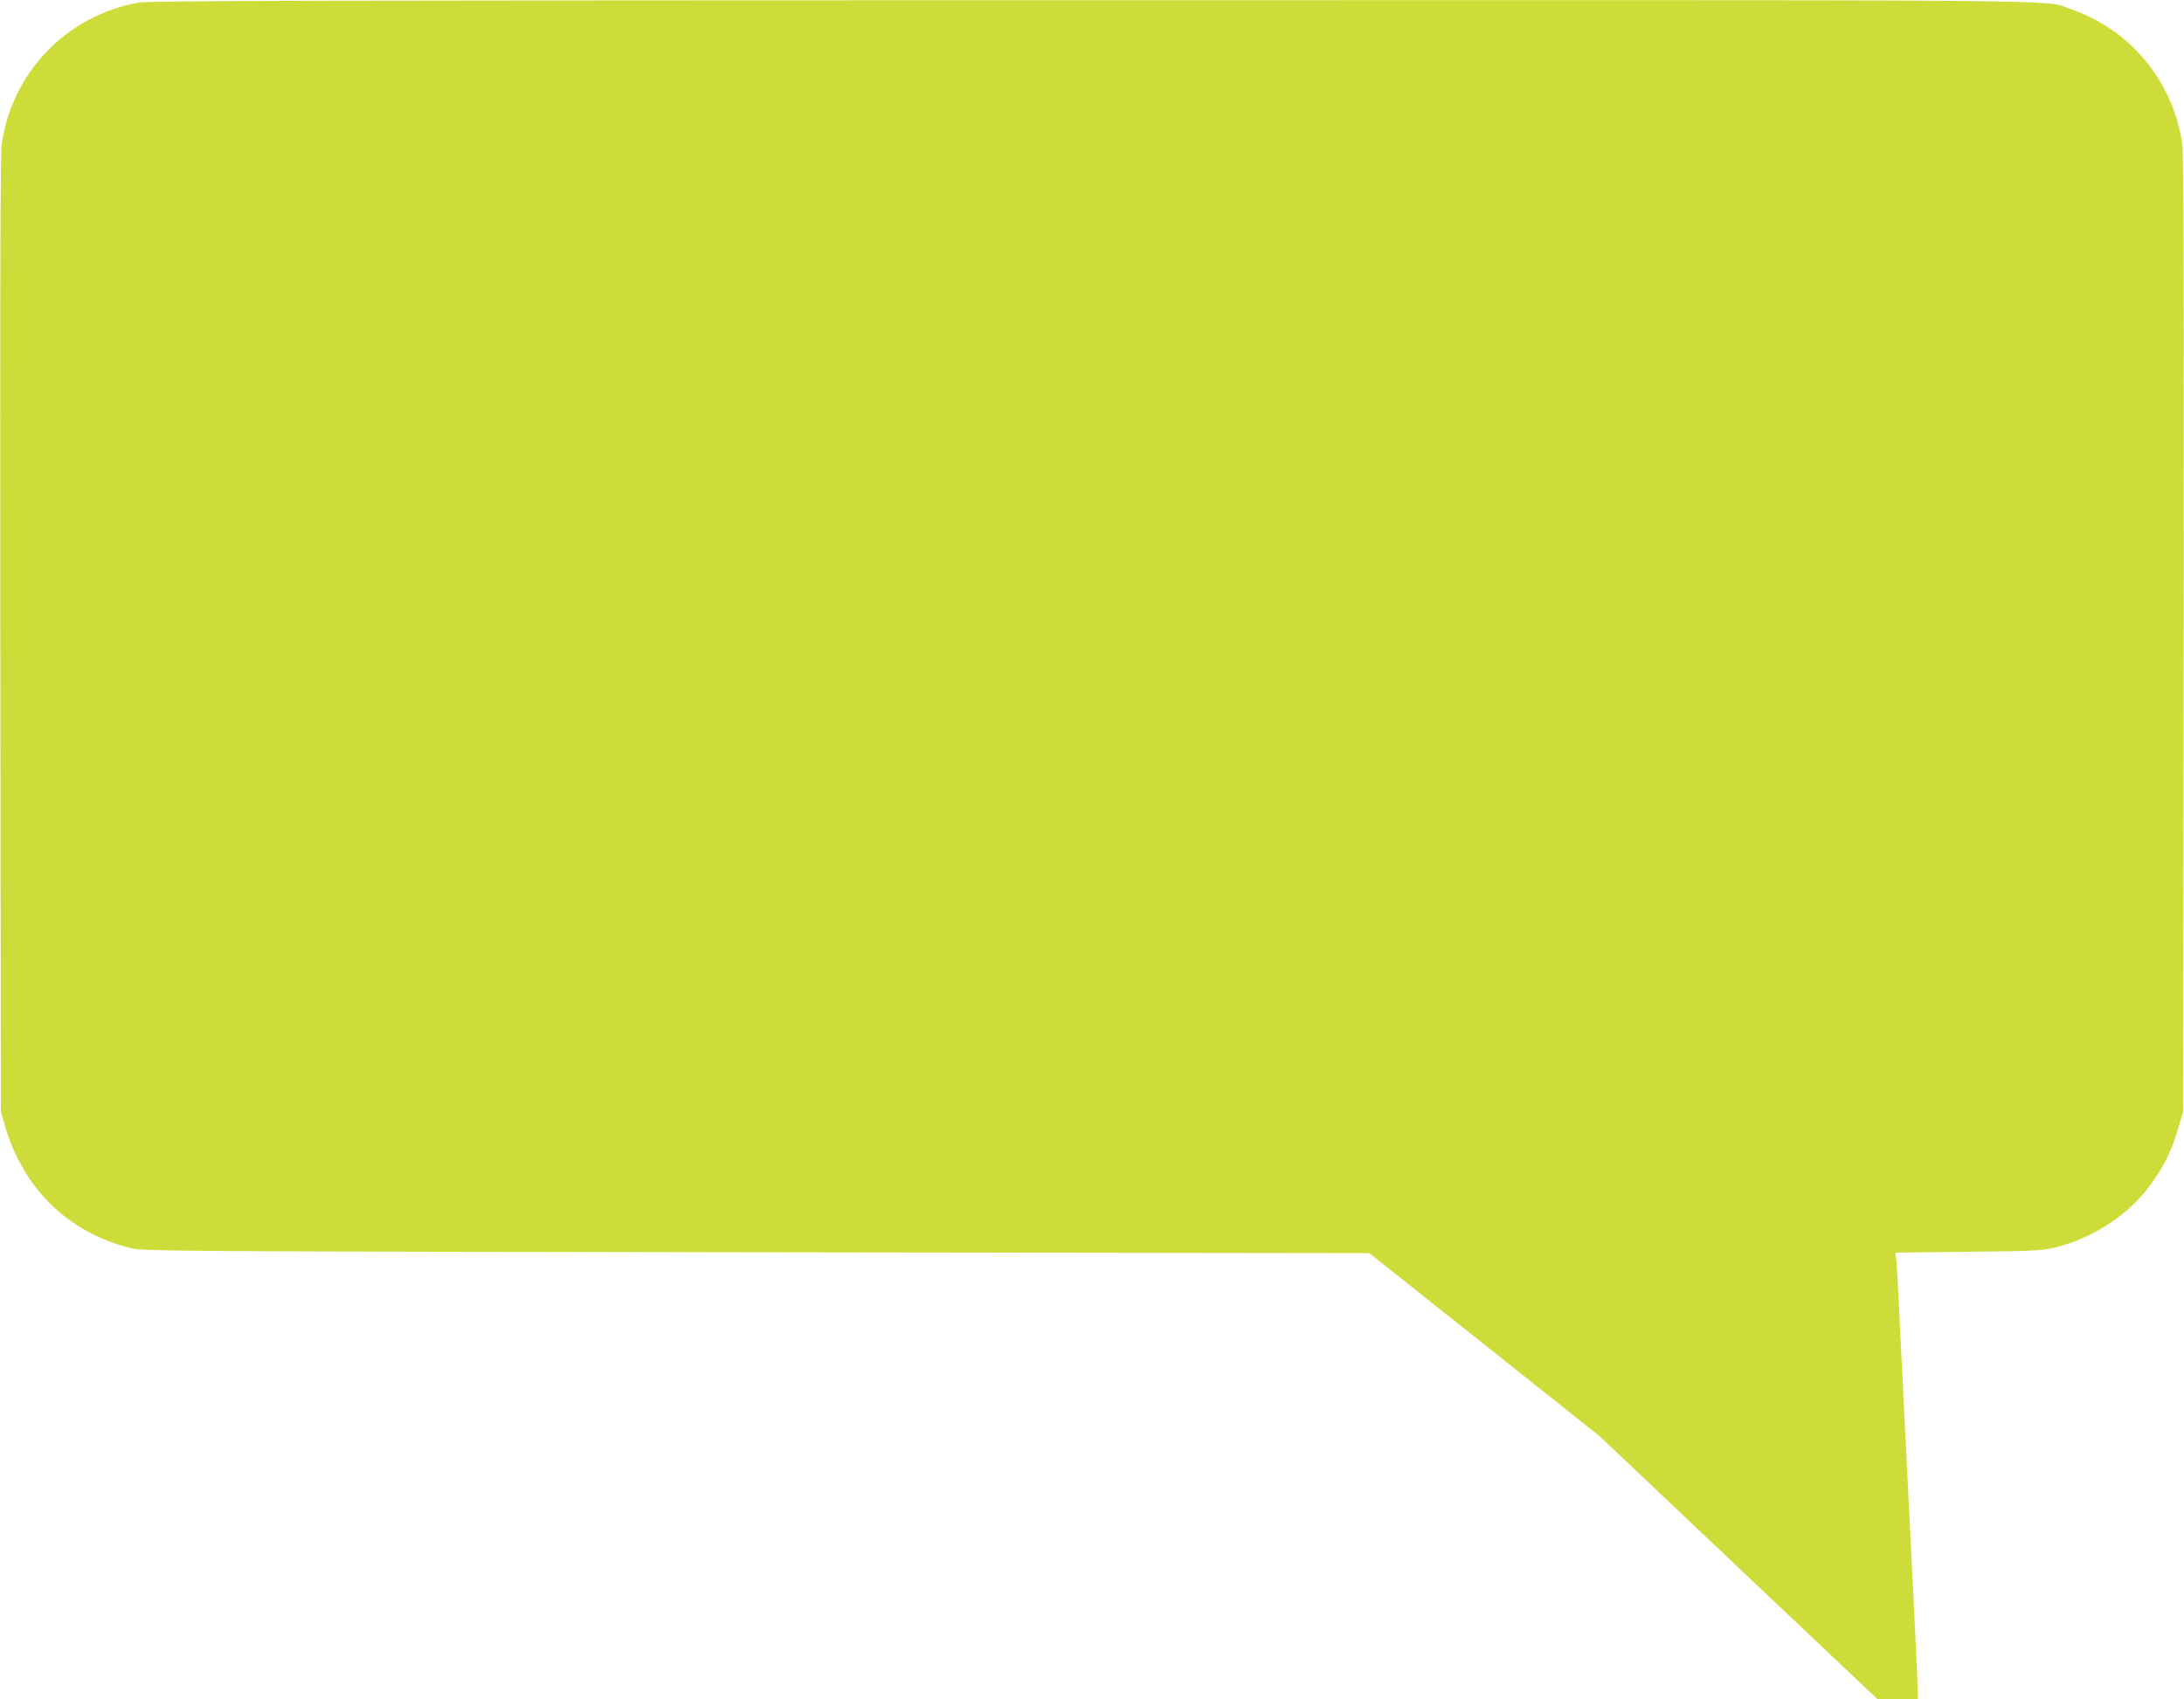
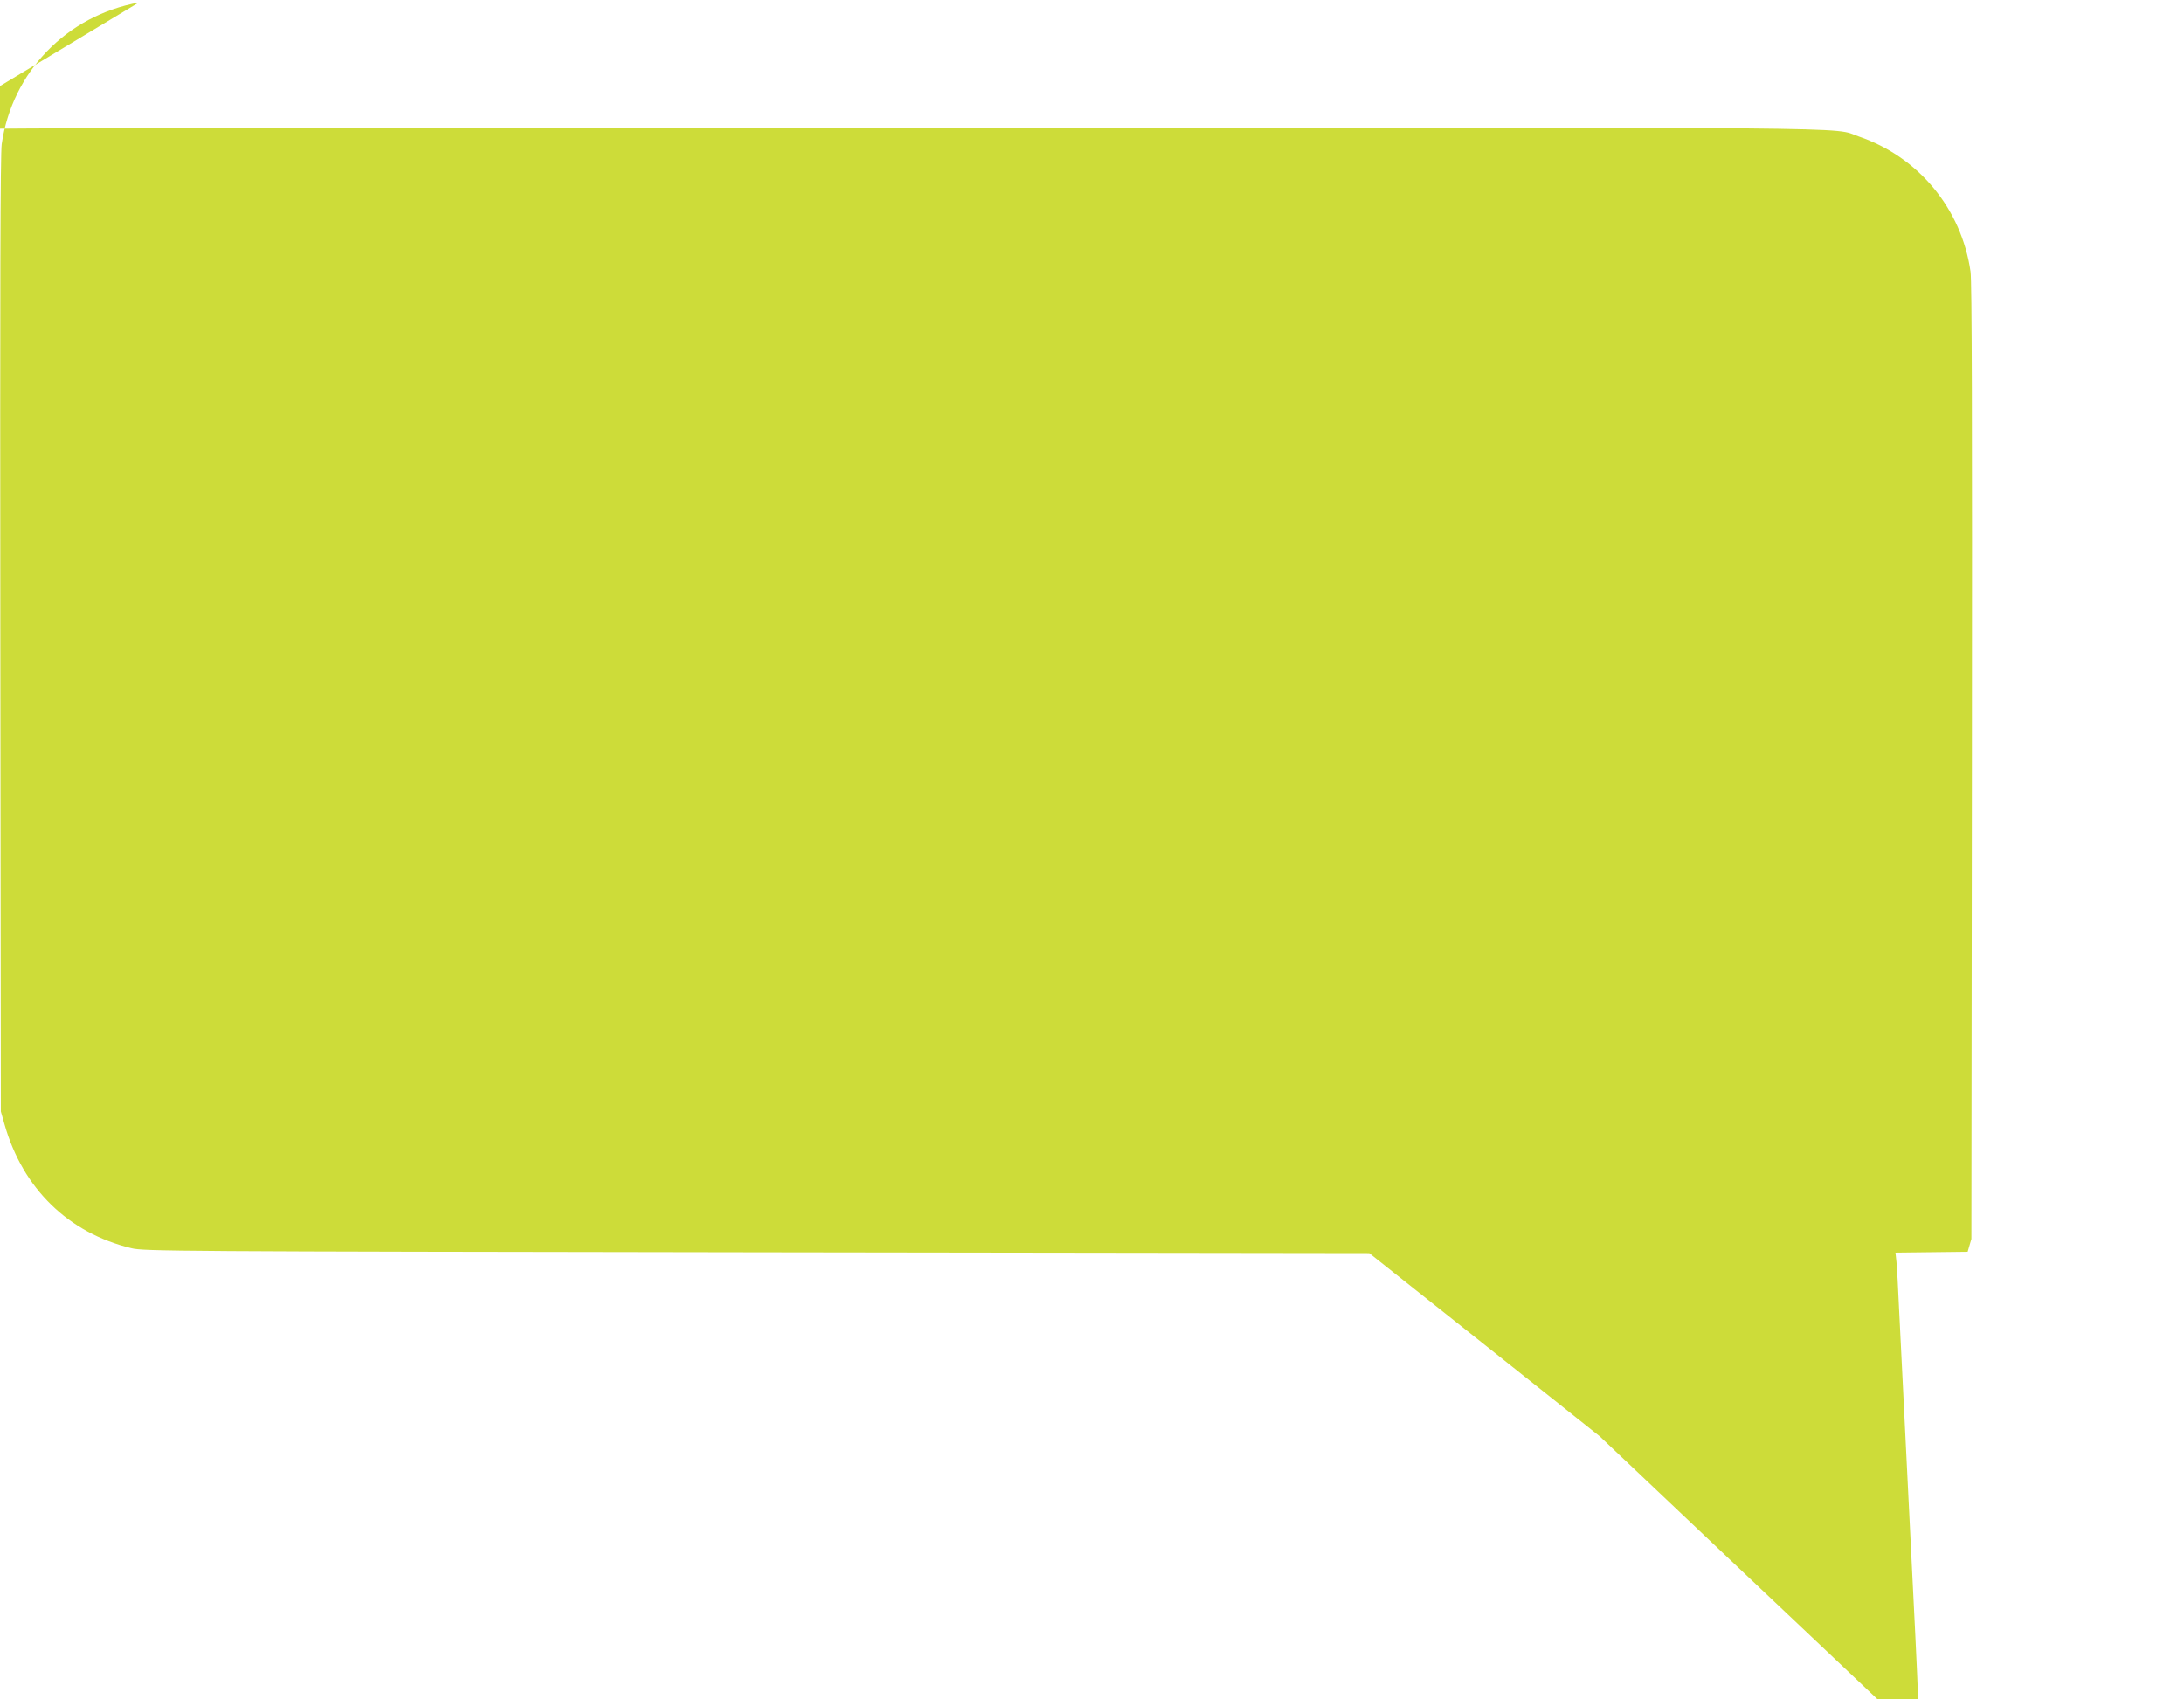
<svg xmlns="http://www.w3.org/2000/svg" version="1.0" width="1280pt" height="996pt" viewBox="0 0 1280 996" preserveAspectRatio="xMidYMid meet">
  <g transform="translate(0,996) scale(0.1,-0.1)" fill="#cddc39" stroke="none">
-     <path d="M813 9945 c-422 -76 -743 -408 -803 -830 -8 -59 -10 -832 -8 -2875 l3 -2795 22 -77 c107 -375 374 -635 743 -724 71 -18 246 -19 3665 -24 l3590 -5 675 -536 675 -537 814 -771 815 -771 118 0 118 0 0 48 c0 26 -22 492 -50 1037 -27 545 -54 1087 -60 1205 -5 118 -12 240 -15 272 l-6 56 423 5 c353 3 435 7 497 21 218 51 418 175 551 341 96 122 147 223 193 385 l22 75 3 2795 c2 2043 0 2816 -8 2875 -53 368 -304 672 -655 792 -167 57 241 53 -5744 52 -4472 -1 -5519 -3 -5578 -14z" />
+     <path d="M813 9945 c-422 -76 -743 -408 -803 -830 -8 -59 -10 -832 -8 -2875 l3 -2795 22 -77 c107 -375 374 -635 743 -724 71 -18 246 -19 3665 -24 l3590 -5 675 -536 675 -537 814 -771 815 -771 118 0 118 0 0 48 c0 26 -22 492 -50 1037 -27 545 -54 1087 -60 1205 -5 118 -12 240 -15 272 l-6 56 423 5 l22 75 3 2795 c2 2043 0 2816 -8 2875 -53 368 -304 672 -655 792 -167 57 241 53 -5744 52 -4472 -1 -5519 -3 -5578 -14z" />
  </g>
</svg>